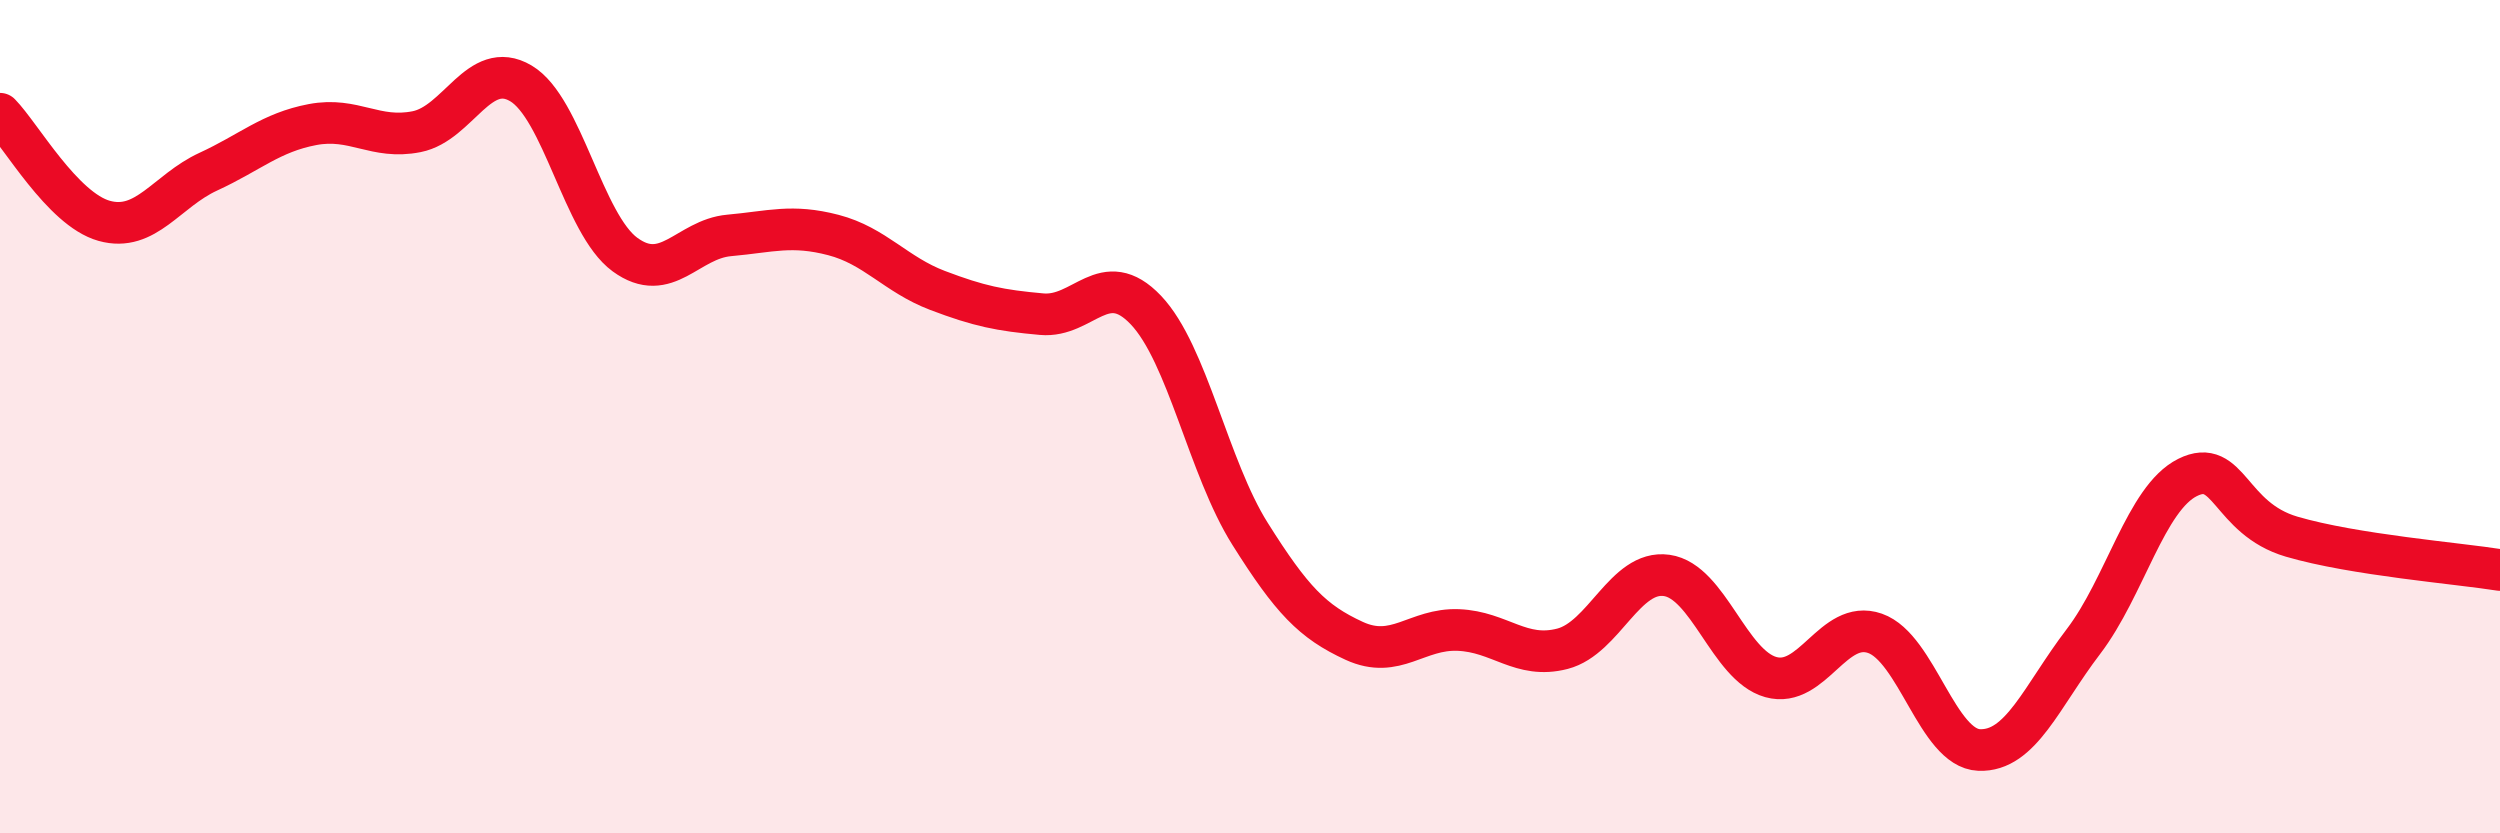
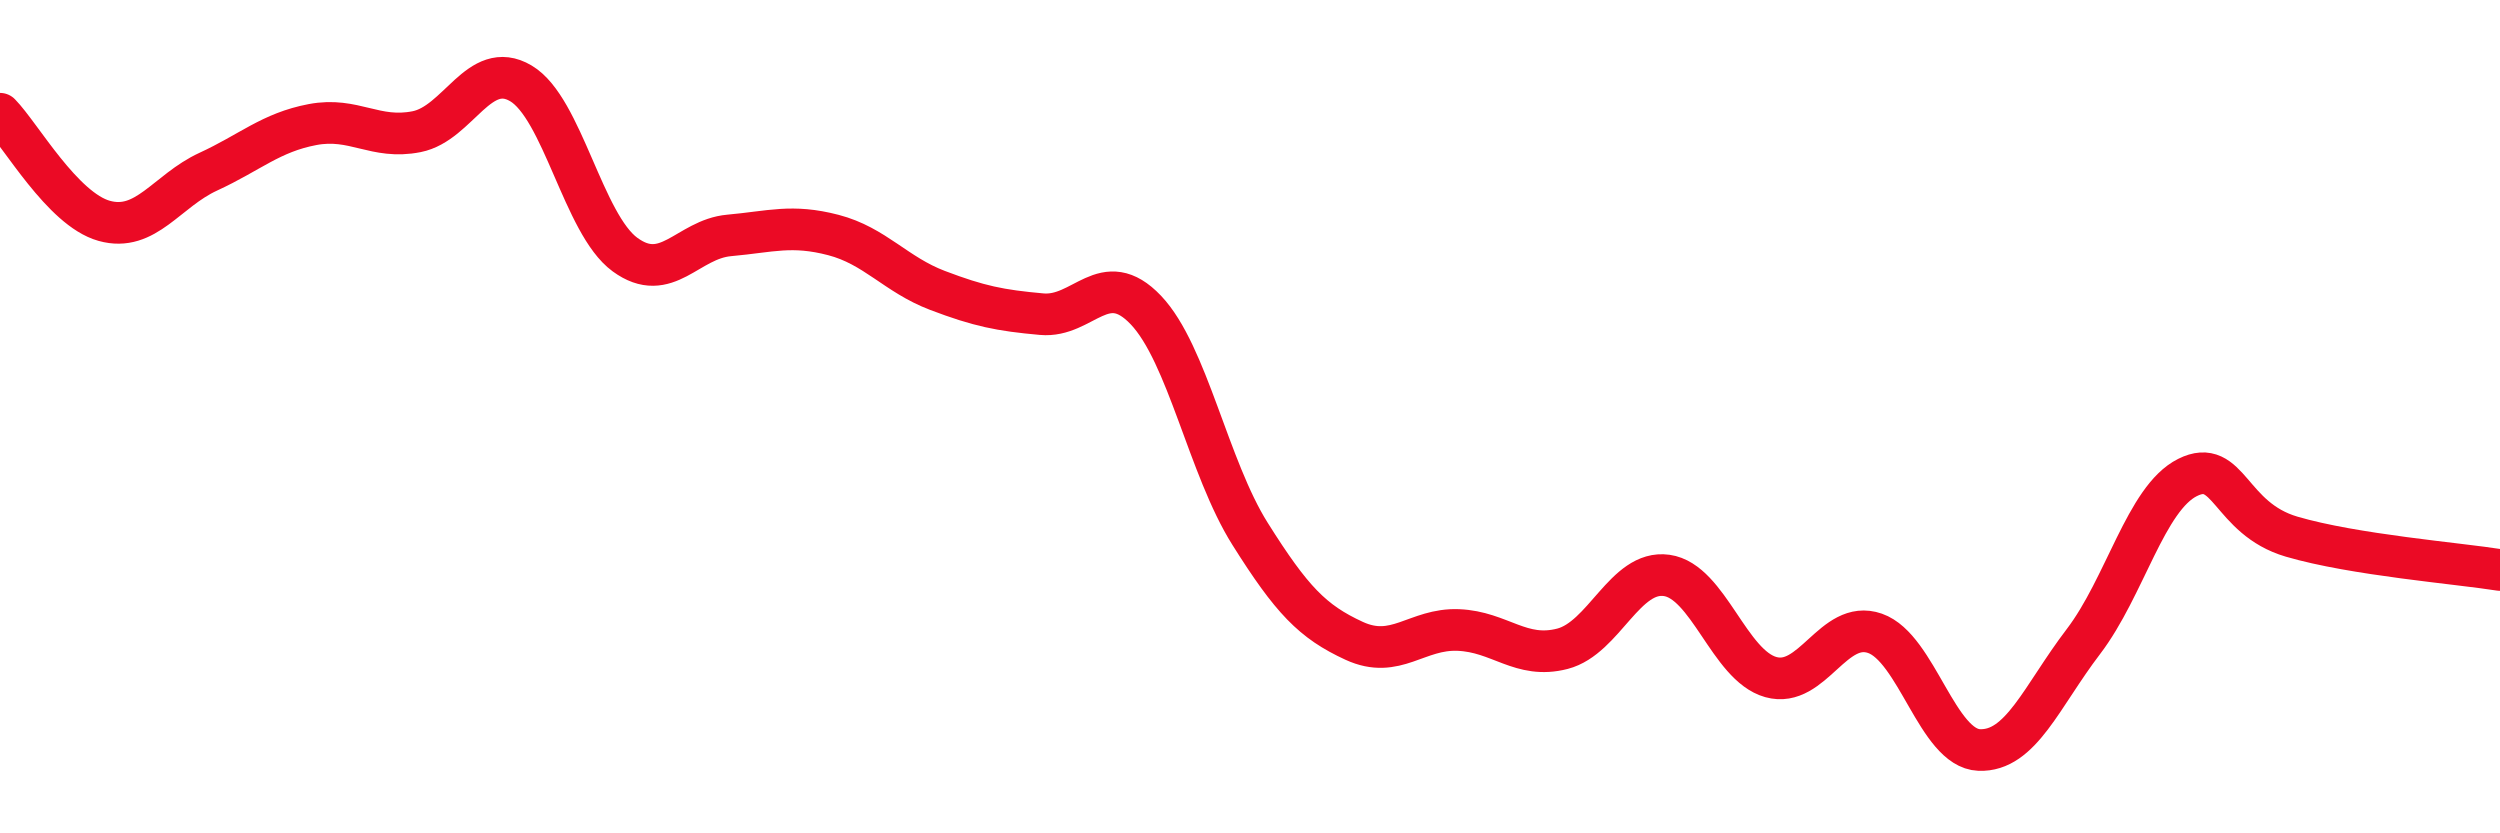
<svg xmlns="http://www.w3.org/2000/svg" width="60" height="20" viewBox="0 0 60 20">
-   <path d="M 0,2.73 C 0.5,3.24 1.5,5.02 2.5,5.3 C 3.5,5.58 4,4.58 5,4.12 C 6,3.66 6.5,3.18 7.5,2.99 C 8.5,2.8 9,3.36 10,3.16 C 11,2.96 11.5,1.41 12.5,2 C 13.5,2.59 14,5.38 15,6.11 C 16,6.84 16.5,5.74 17.5,5.65 C 18.5,5.56 19,5.38 20,5.64 C 21,5.9 21.5,6.59 22.5,6.97 C 23.5,7.35 24,7.45 25,7.54 C 26,7.63 26.5,6.39 27.5,7.44 C 28.5,8.49 29,11.22 30,12.81 C 31,14.4 31.5,14.92 32.5,15.38 C 33.5,15.84 34,15.08 35,15.12 C 36,15.16 36.5,15.83 37.5,15.57 C 38.5,15.31 39,13.67 40,13.81 C 41,13.95 41.5,15.97 42.5,16.25 C 43.5,16.53 44,14.85 45,15.2 C 46,15.55 46.5,17.96 47.5,18 C 48.5,18.04 49,16.71 50,15.4 C 51,14.09 51.5,11.96 52.5,11.46 C 53.5,10.96 53.5,12.44 55,12.88 C 56.5,13.32 59,13.52 60,13.68L60 20L0 20Z" fill="#EB0A25" opacity="0.1" stroke-linecap="round" stroke-linejoin="round" />
  <path d="M 0,2.73 C 0.5,3.24 1.5,5.02 2.5,5.3 C 3.5,5.58 4,4.58 5,4.12 C 6,3.66 6.5,3.18 7.5,2.99 C 8.5,2.8 9,3.36 10,3.16 C 11,2.96 11.5,1.41 12.5,2 C 13.5,2.59 14,5.38 15,6.11 C 16,6.84 16.5,5.74 17.5,5.65 C 18.5,5.56 19,5.38 20,5.64 C 21,5.9 21.5,6.59 22.5,6.97 C 23.5,7.35 24,7.45 25,7.54 C 26,7.63 26.5,6.39 27.5,7.44 C 28.5,8.49 29,11.22 30,12.81 C 31,14.4 31.5,14.92 32.5,15.38 C 33.5,15.84 34,15.08 35,15.12 C 36,15.16 36.5,15.83 37.5,15.57 C 38.5,15.31 39,13.67 40,13.81 C 41,13.95 41.5,15.97 42.5,16.25 C 43.5,16.53 44,14.85 45,15.2 C 46,15.55 46.5,17.96 47.5,18 C 48.5,18.04 49,16.71 50,15.4 C 51,14.09 51.5,11.96 52.5,11.46 C 53.5,10.96 53.5,12.44 55,12.88 C 56.5,13.32 59,13.52 60,13.68" stroke="#EB0A25" stroke-width="1" fill="none" stroke-linecap="round" stroke-linejoin="round" />
</svg>